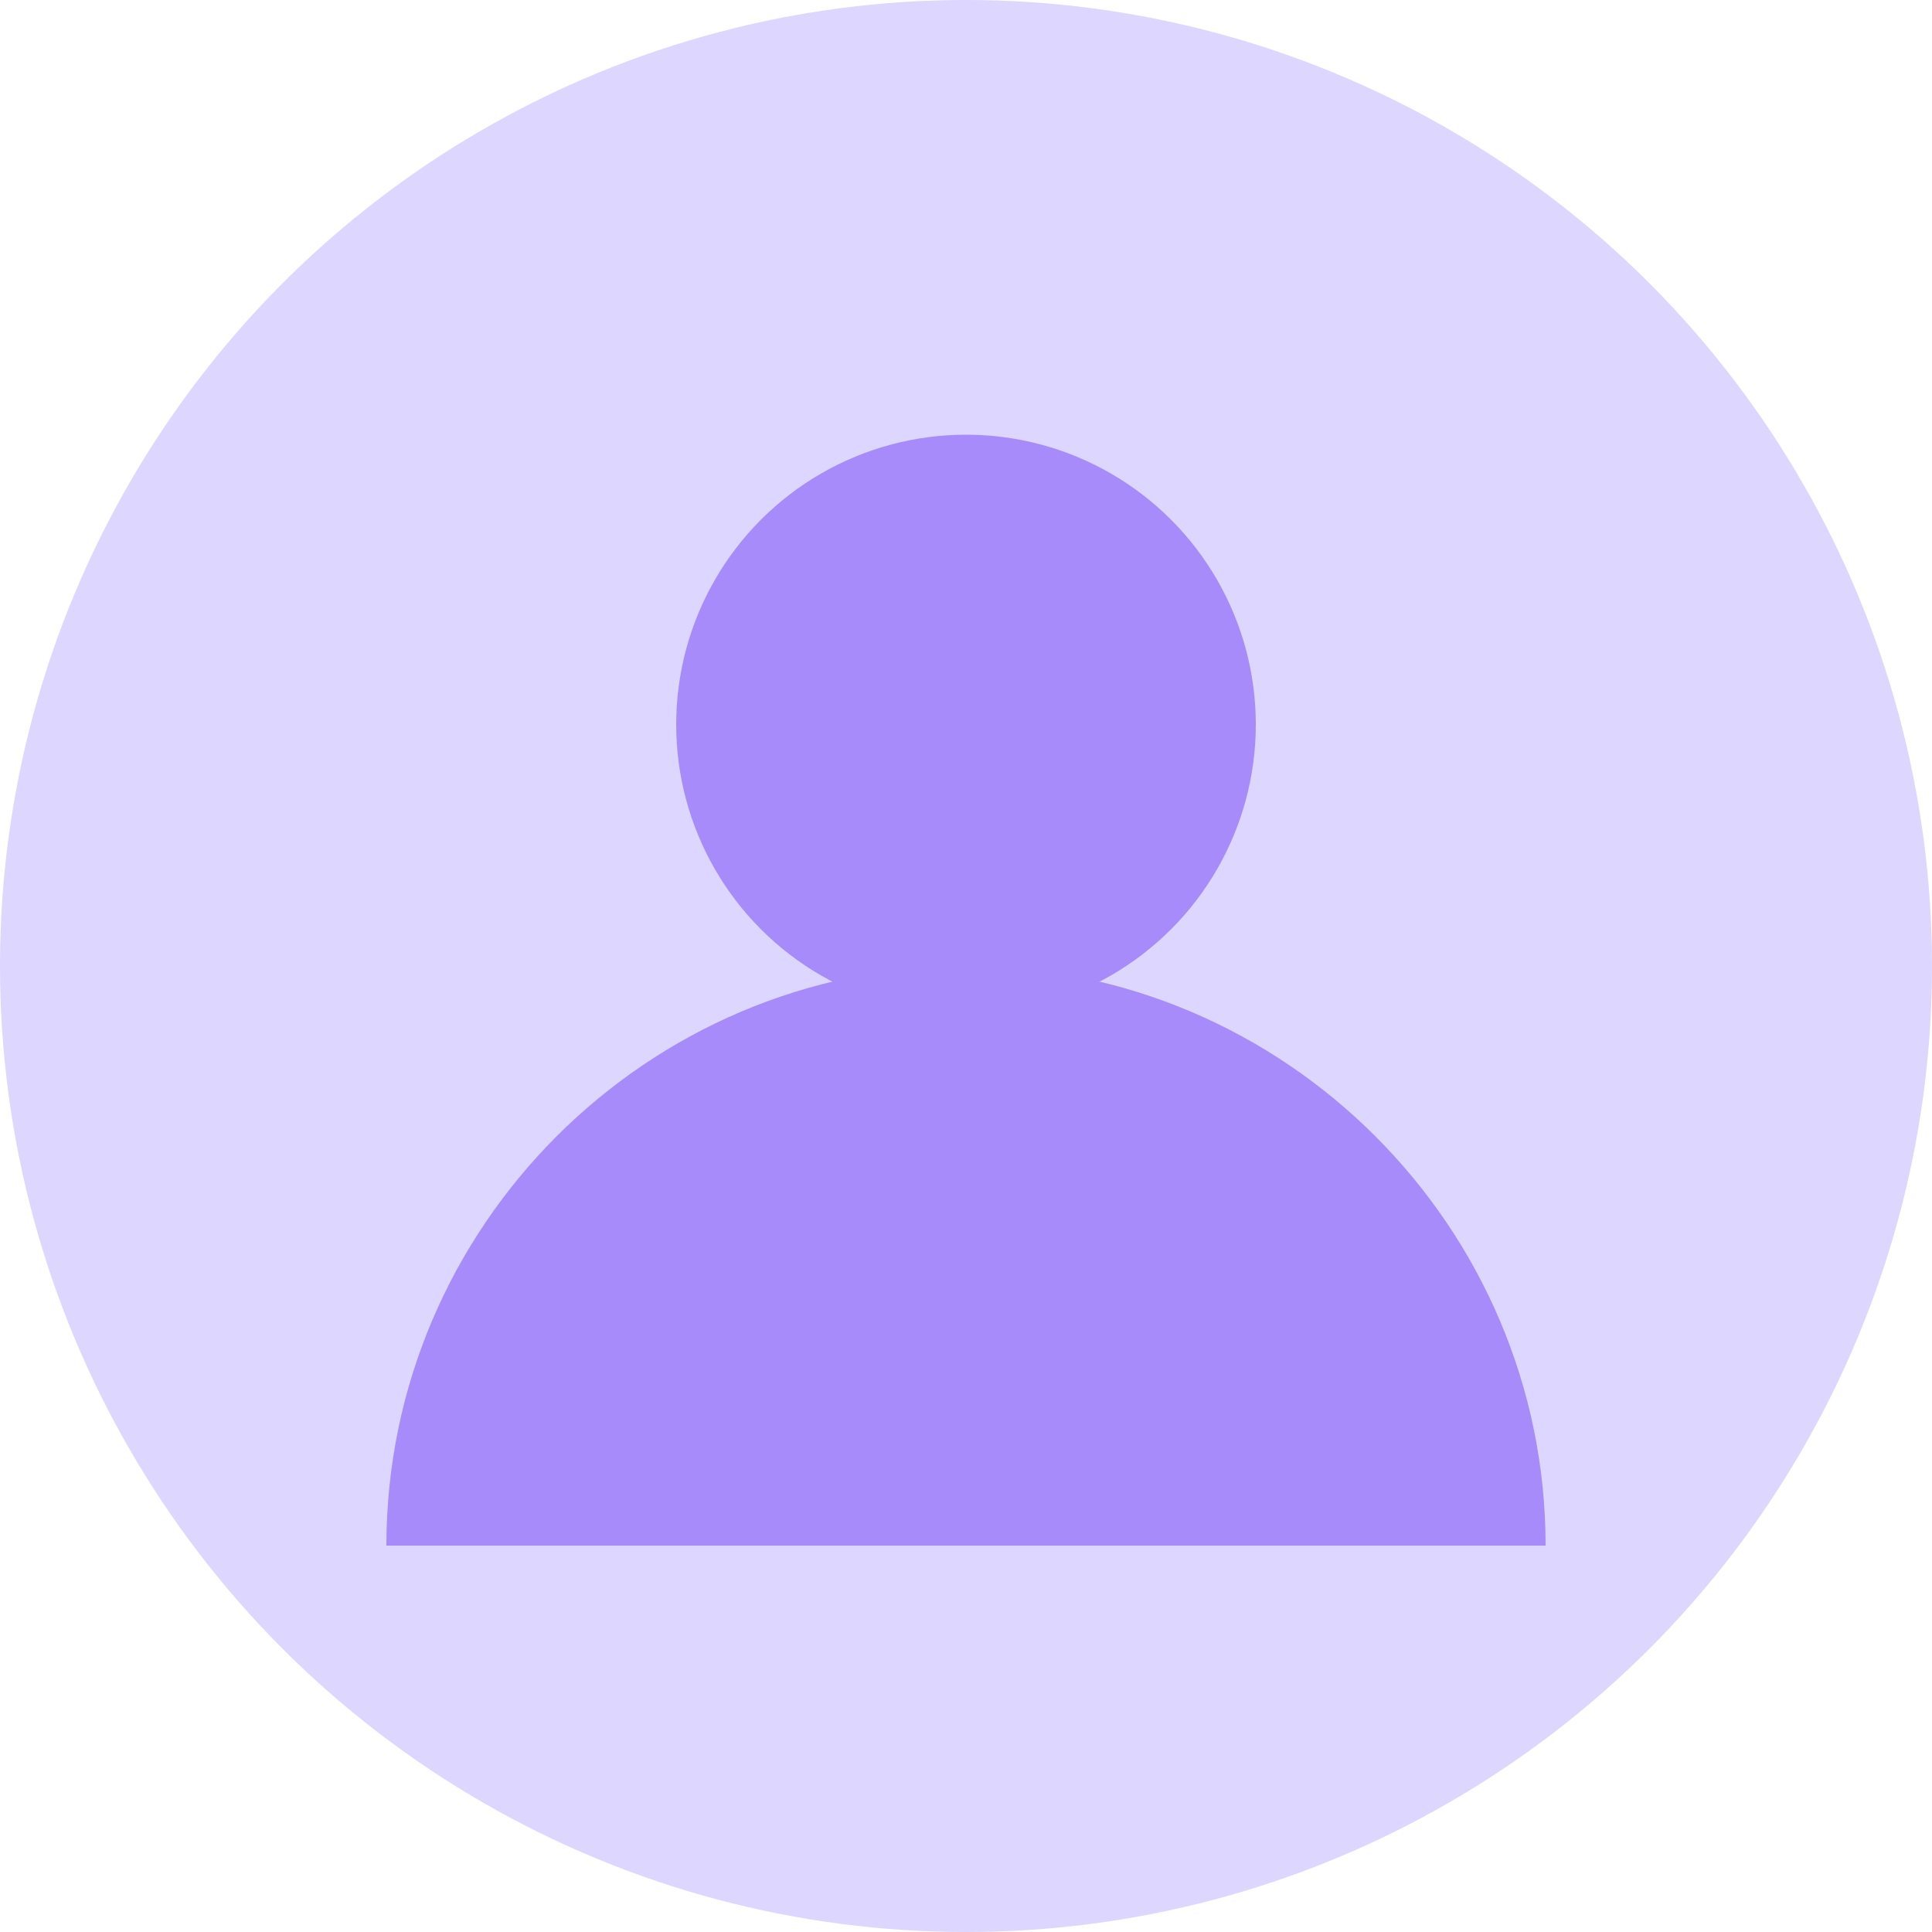
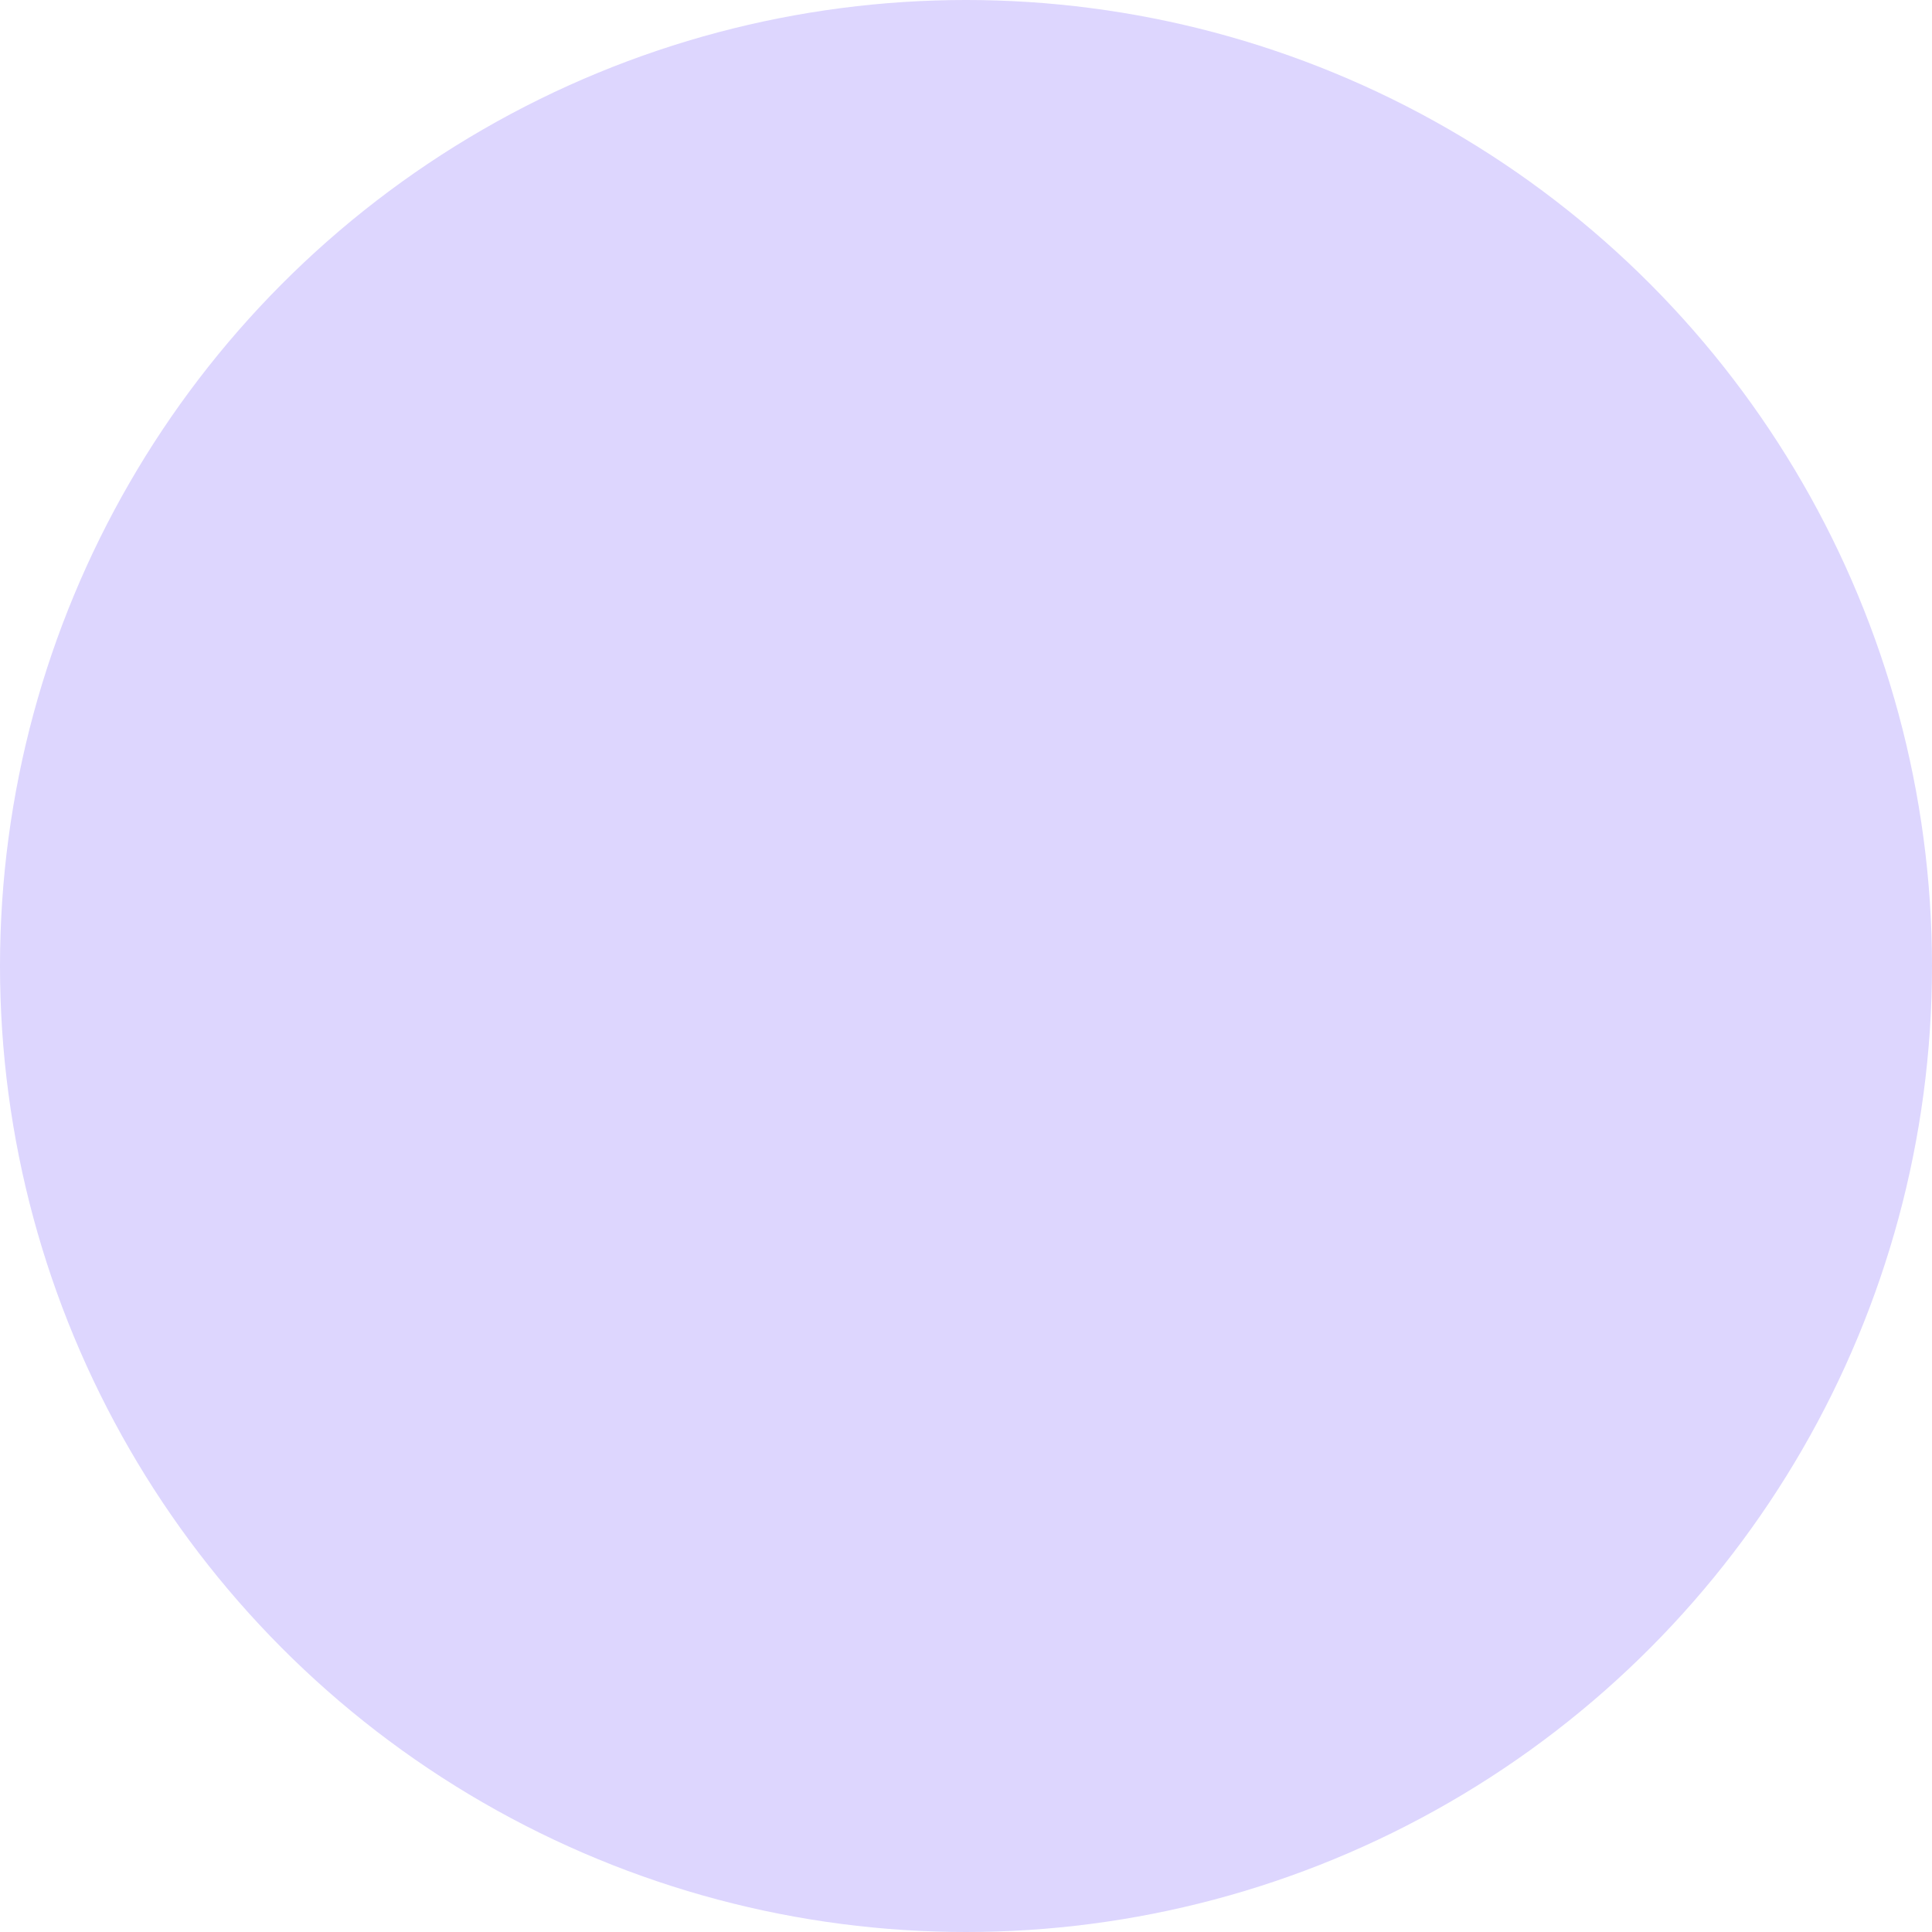
<svg xmlns="http://www.w3.org/2000/svg" width="40" height="40" viewBox="0 0 40 40">
  <circle cx="20" cy="20" r="20" fill="#ddd6fe" />
-   <circle cx="20" cy="15" r="6" fill="#a78bfa" />
-   <path d="M8 32c0-6.6 5.4-12 12-12s12 5.4 12 12" fill="#a78bfa" />
</svg>